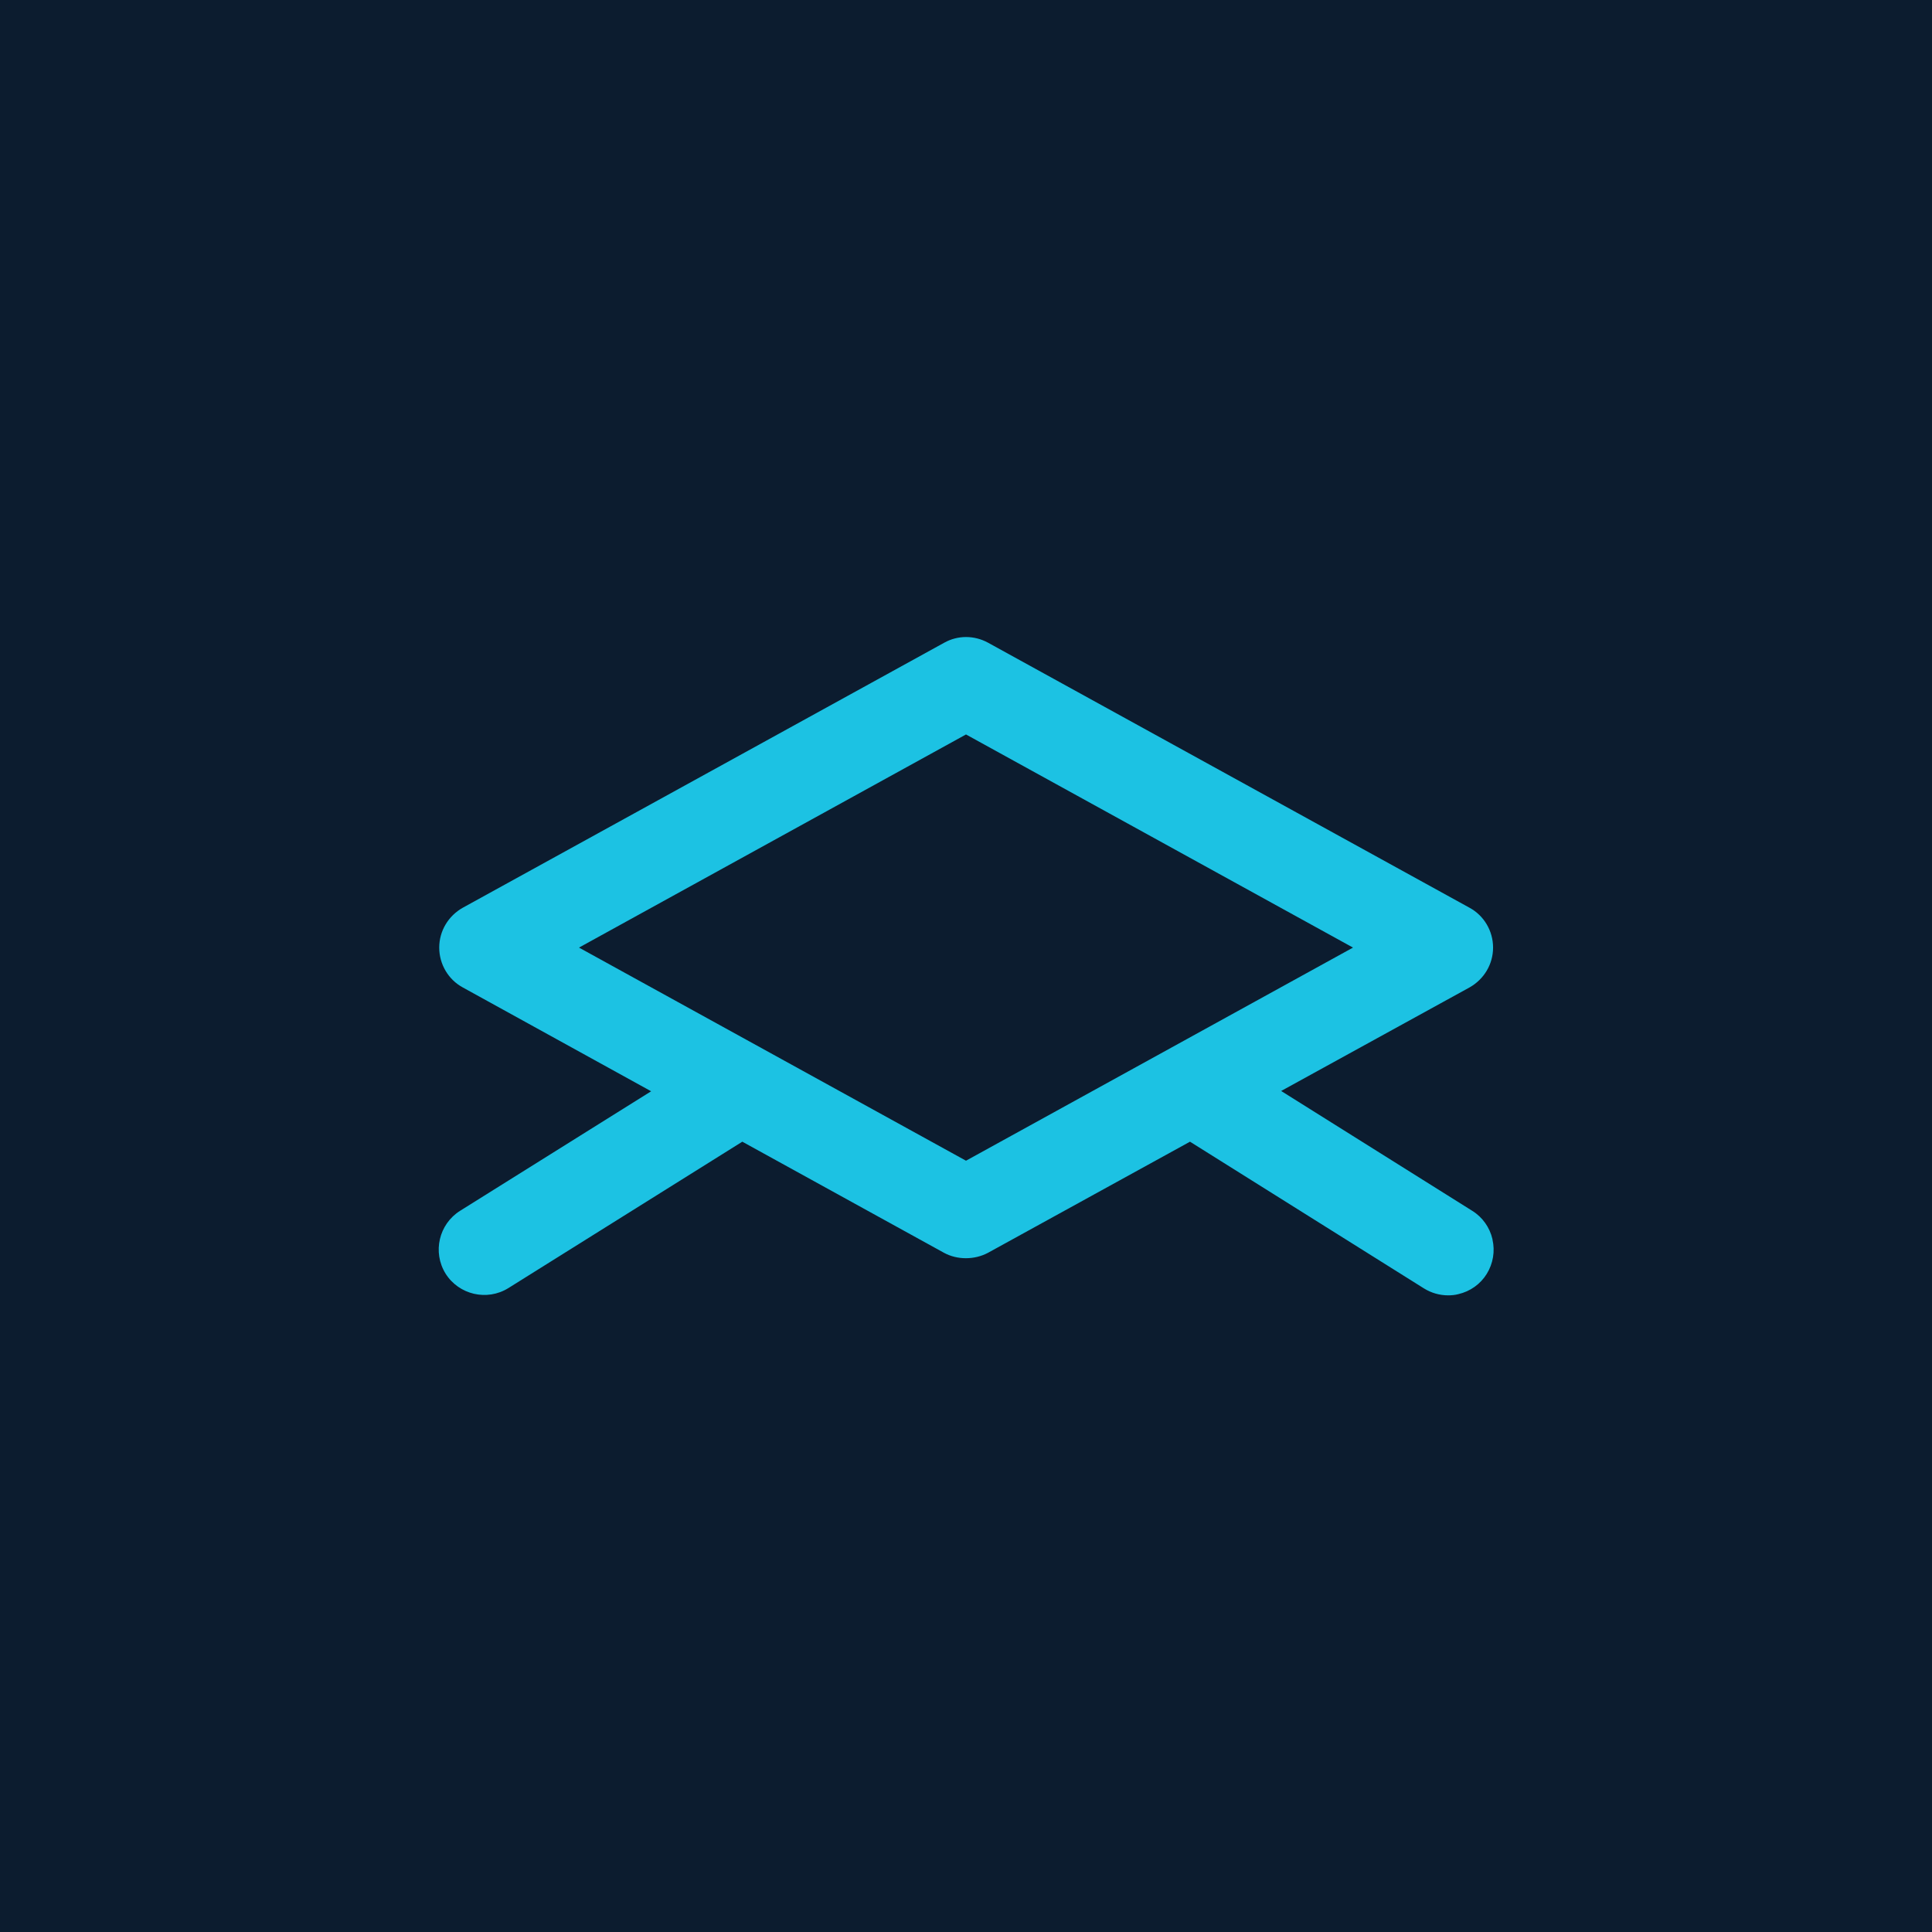
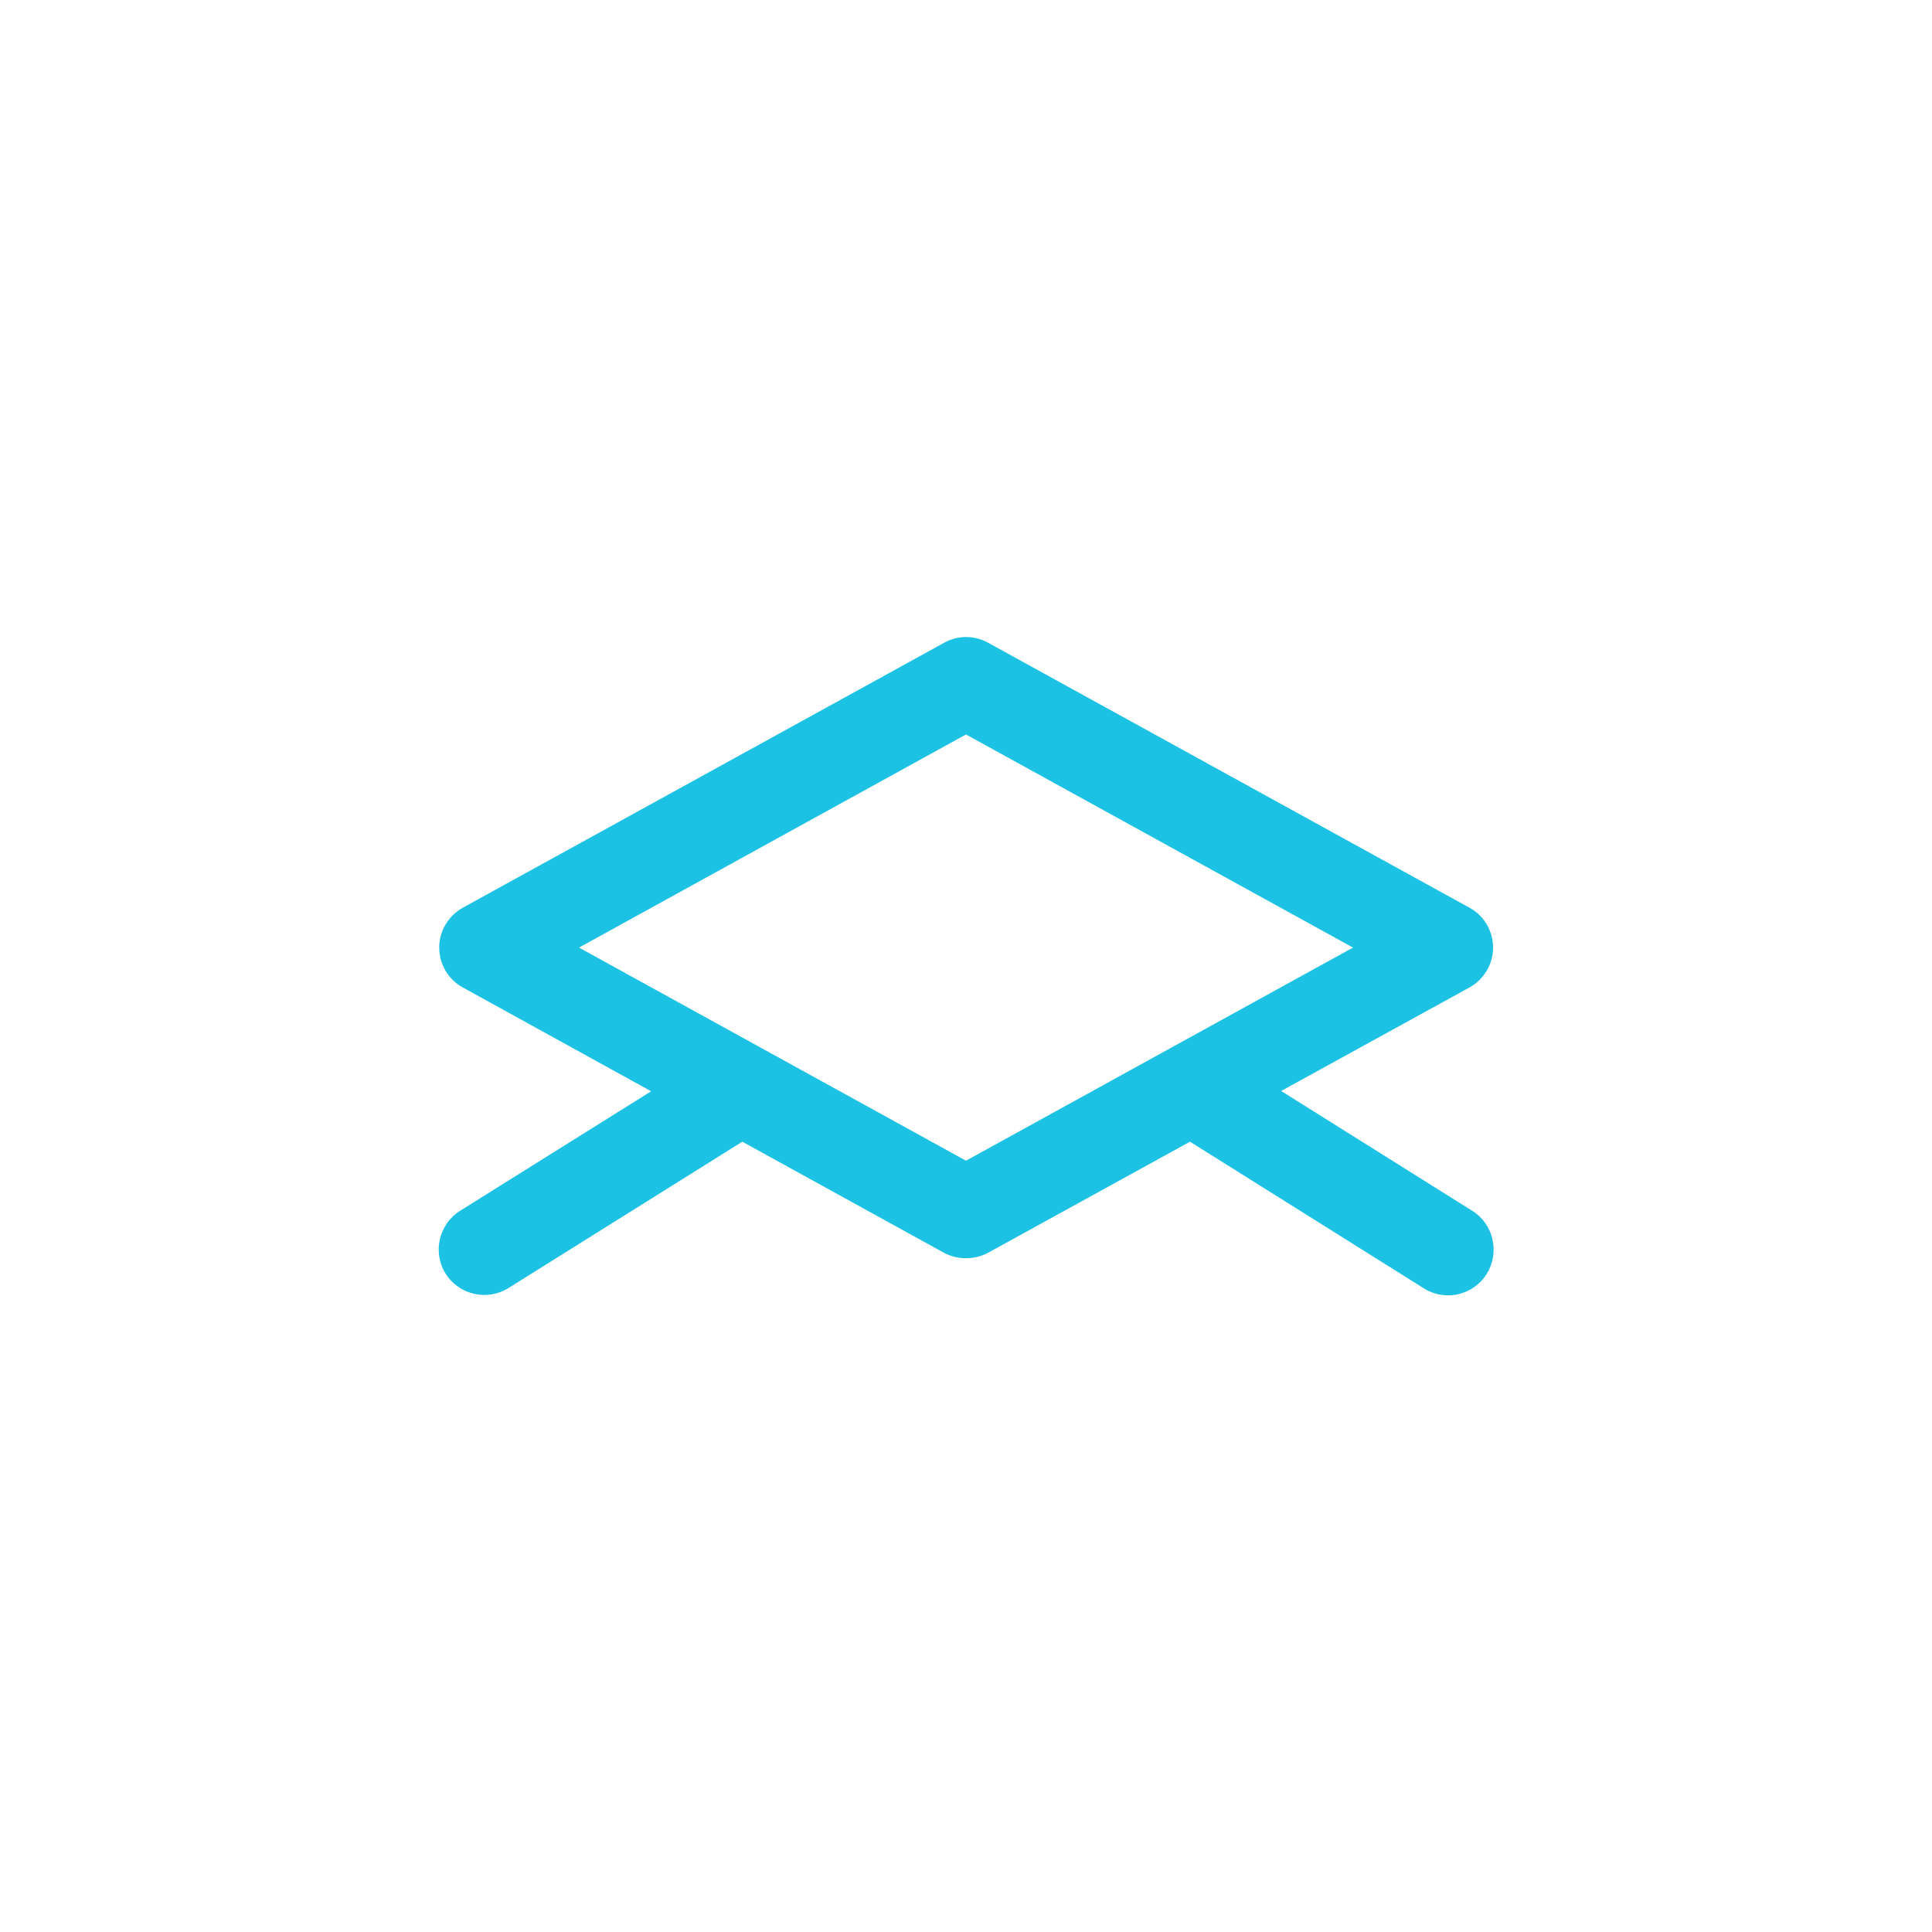
<svg xmlns="http://www.w3.org/2000/svg" version="1.1" viewBox="0 0 64 64">
  <defs>
    <style>
      .st0 {
        fill: #0c1c2f;
      }

      .st1 {
        fill: #1cc2e3;
      }
    </style>
  </defs>
-   <rect class="st0" y="0" width="64" height="64" />
  <path class="st1" d="M49.44,41.05c-.09-.39-.33-.73-.67-.94l-6.33-3.97,6.24-3.43c.48-.27.78-.77.78-1.32s-.3-1.06-.78-1.32l-15.95-8.78c-.46-.25-1-.25-1.45,0l-15.95,8.78c-.48.27-.78.77-.78,1.32s.3,1.06.78,1.32l6.24,3.44-6.33,3.96c-.7.44-.92,1.37-.48,2.08.44.7,1.37.92,2.08.48l7.75-4.85,6.68,3.68c.44.24,1.01.24,1.46,0l6.69-3.68,7.75,4.86c.24.15.52.23.8.23.11,0,.23-.01.34-.04.39-.09.73-.33.94-.67.21-.34.28-.75.19-1.14ZM44.82,31.39l-12.82,7.06-12.82-7.06,12.82-7.06,12.82,7.06Z" />
</svg>